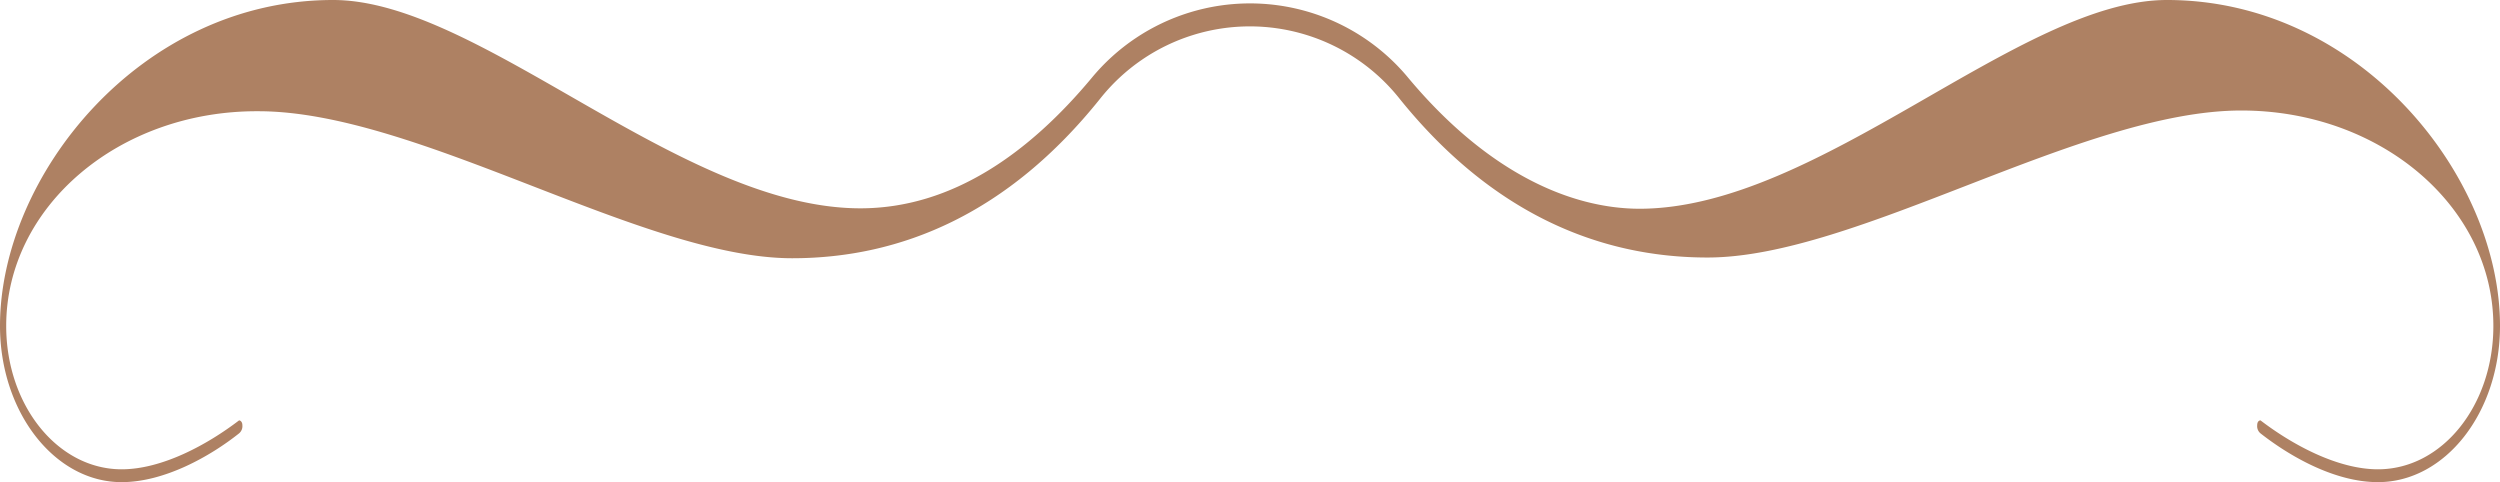
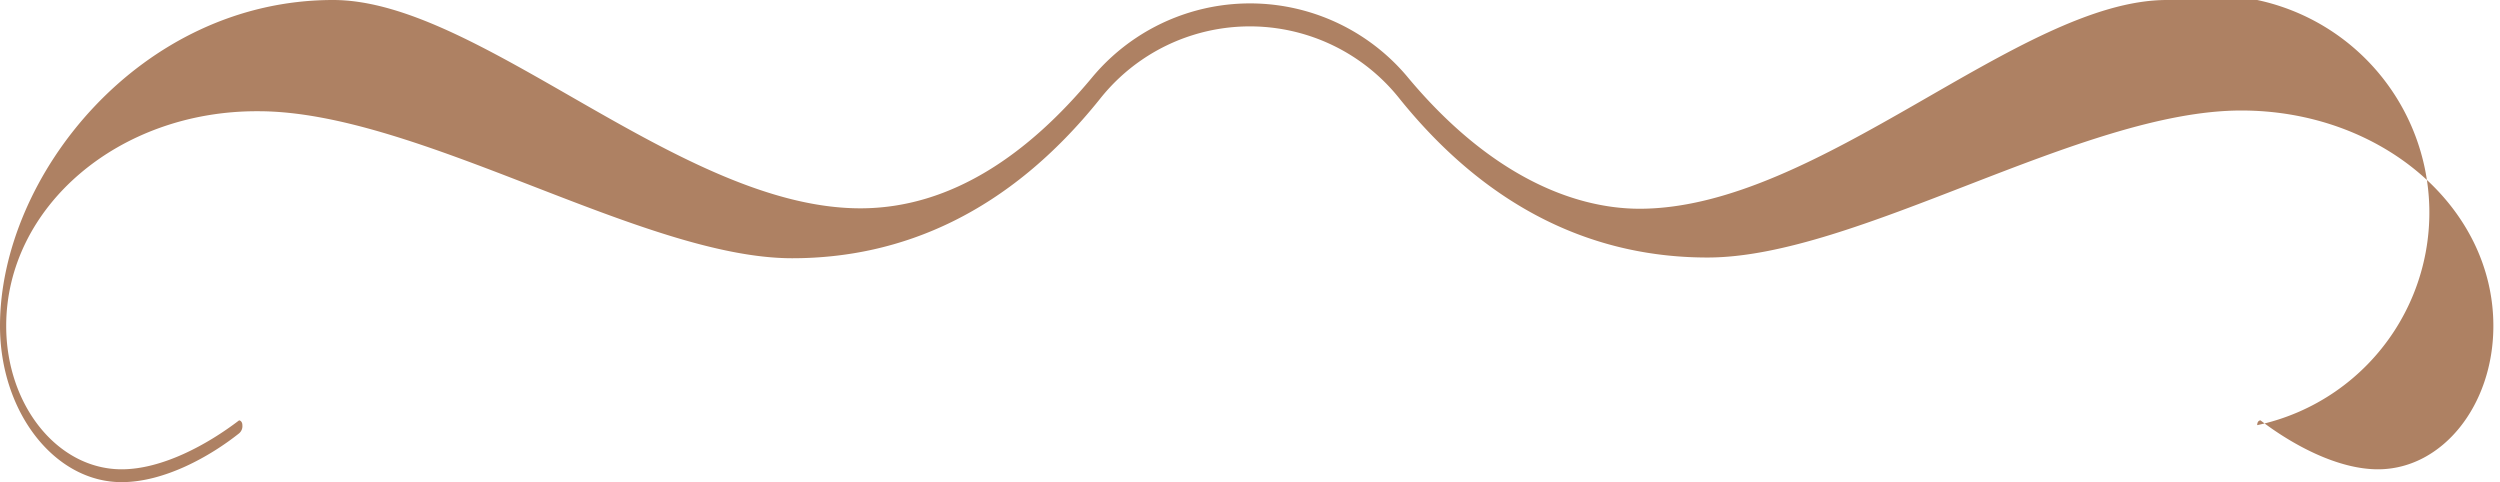
<svg xmlns="http://www.w3.org/2000/svg" viewBox="0 0 173.29 33.42">
  <defs>
    <style>.cls-1{fill:#ae8163;}</style>
  </defs>
  <g id="圖層_2" data-name="圖層 2">
    <g id="G">
-       <path class="cls-1" d="M156.46,29.47c0-.22.11-.33.23-.33,2.2,1.68,5.33,3.39,8.14,3.39,4.45,0,8-4.42,8-9.94,0-8.26-7.8-14.93-17.47-14.93-11.05,0-26.66,10.19-37,10.19-7.59,0-15-3.13-21.34-11a13.25,13.25,0,0,0-20.77,0c-6.34,7.92-13.75,11.05-21.34,11.05-10.34,0-25.95-10.19-37-10.19C8.24,7.66.43,14.33.43,22.59c0,5.52,3.58,9.94,8,9.94,2.81,0,5.94-1.71,8.14-3.39.1,0,.23.11.23.33a.65.65,0,0,1-.23.57c-2,1.59-5.17,3.38-8.14,3.38C3.79,33.42,0,28.57,0,22.59,0,12.19,9.73,0,23.09,0,33.26,0,47.16,14.44,59.64,14.44c6.4,0,11.74-3.9,16-9a14.24,14.24,0,0,1,21.87-.17c5.57,6.72,11.38,9.2,16.16,9.2C126.12,14.44,140,0,150.2,0c13.36,0,23.09,12.19,23.09,22.59,0,6-3.79,10.83-8.46,10.83-3,0-6.11-1.79-8.14-3.38A.65.65,0,0,1,156.46,29.47Z" />
+       <path class="cls-1" d="M156.46,29.47c0-.22.11-.33.23-.33,2.2,1.68,5.33,3.39,8.14,3.39,4.45,0,8-4.42,8-9.94,0-8.26-7.8-14.93-17.47-14.93-11.05,0-26.66,10.19-37,10.19-7.59,0-15-3.13-21.34-11a13.25,13.25,0,0,0-20.77,0c-6.34,7.92-13.75,11.05-21.34,11.05-10.34,0-25.95-10.19-37-10.19C8.24,7.66.43,14.33.43,22.59c0,5.52,3.58,9.94,8,9.94,2.81,0,5.94-1.71,8.14-3.39.1,0,.23.11.23.33a.65.65,0,0,1-.23.57c-2,1.59-5.17,3.38-8.14,3.38C3.79,33.42,0,28.57,0,22.59,0,12.19,9.73,0,23.09,0,33.26,0,47.16,14.44,59.64,14.44c6.4,0,11.74-3.9,16-9a14.24,14.24,0,0,1,21.87-.17c5.57,6.72,11.38,9.2,16.16,9.2C126.12,14.44,140,0,150.2,0A.65.65,0,0,1,156.46,29.47Z" />
    </g>
  </g>
</svg>